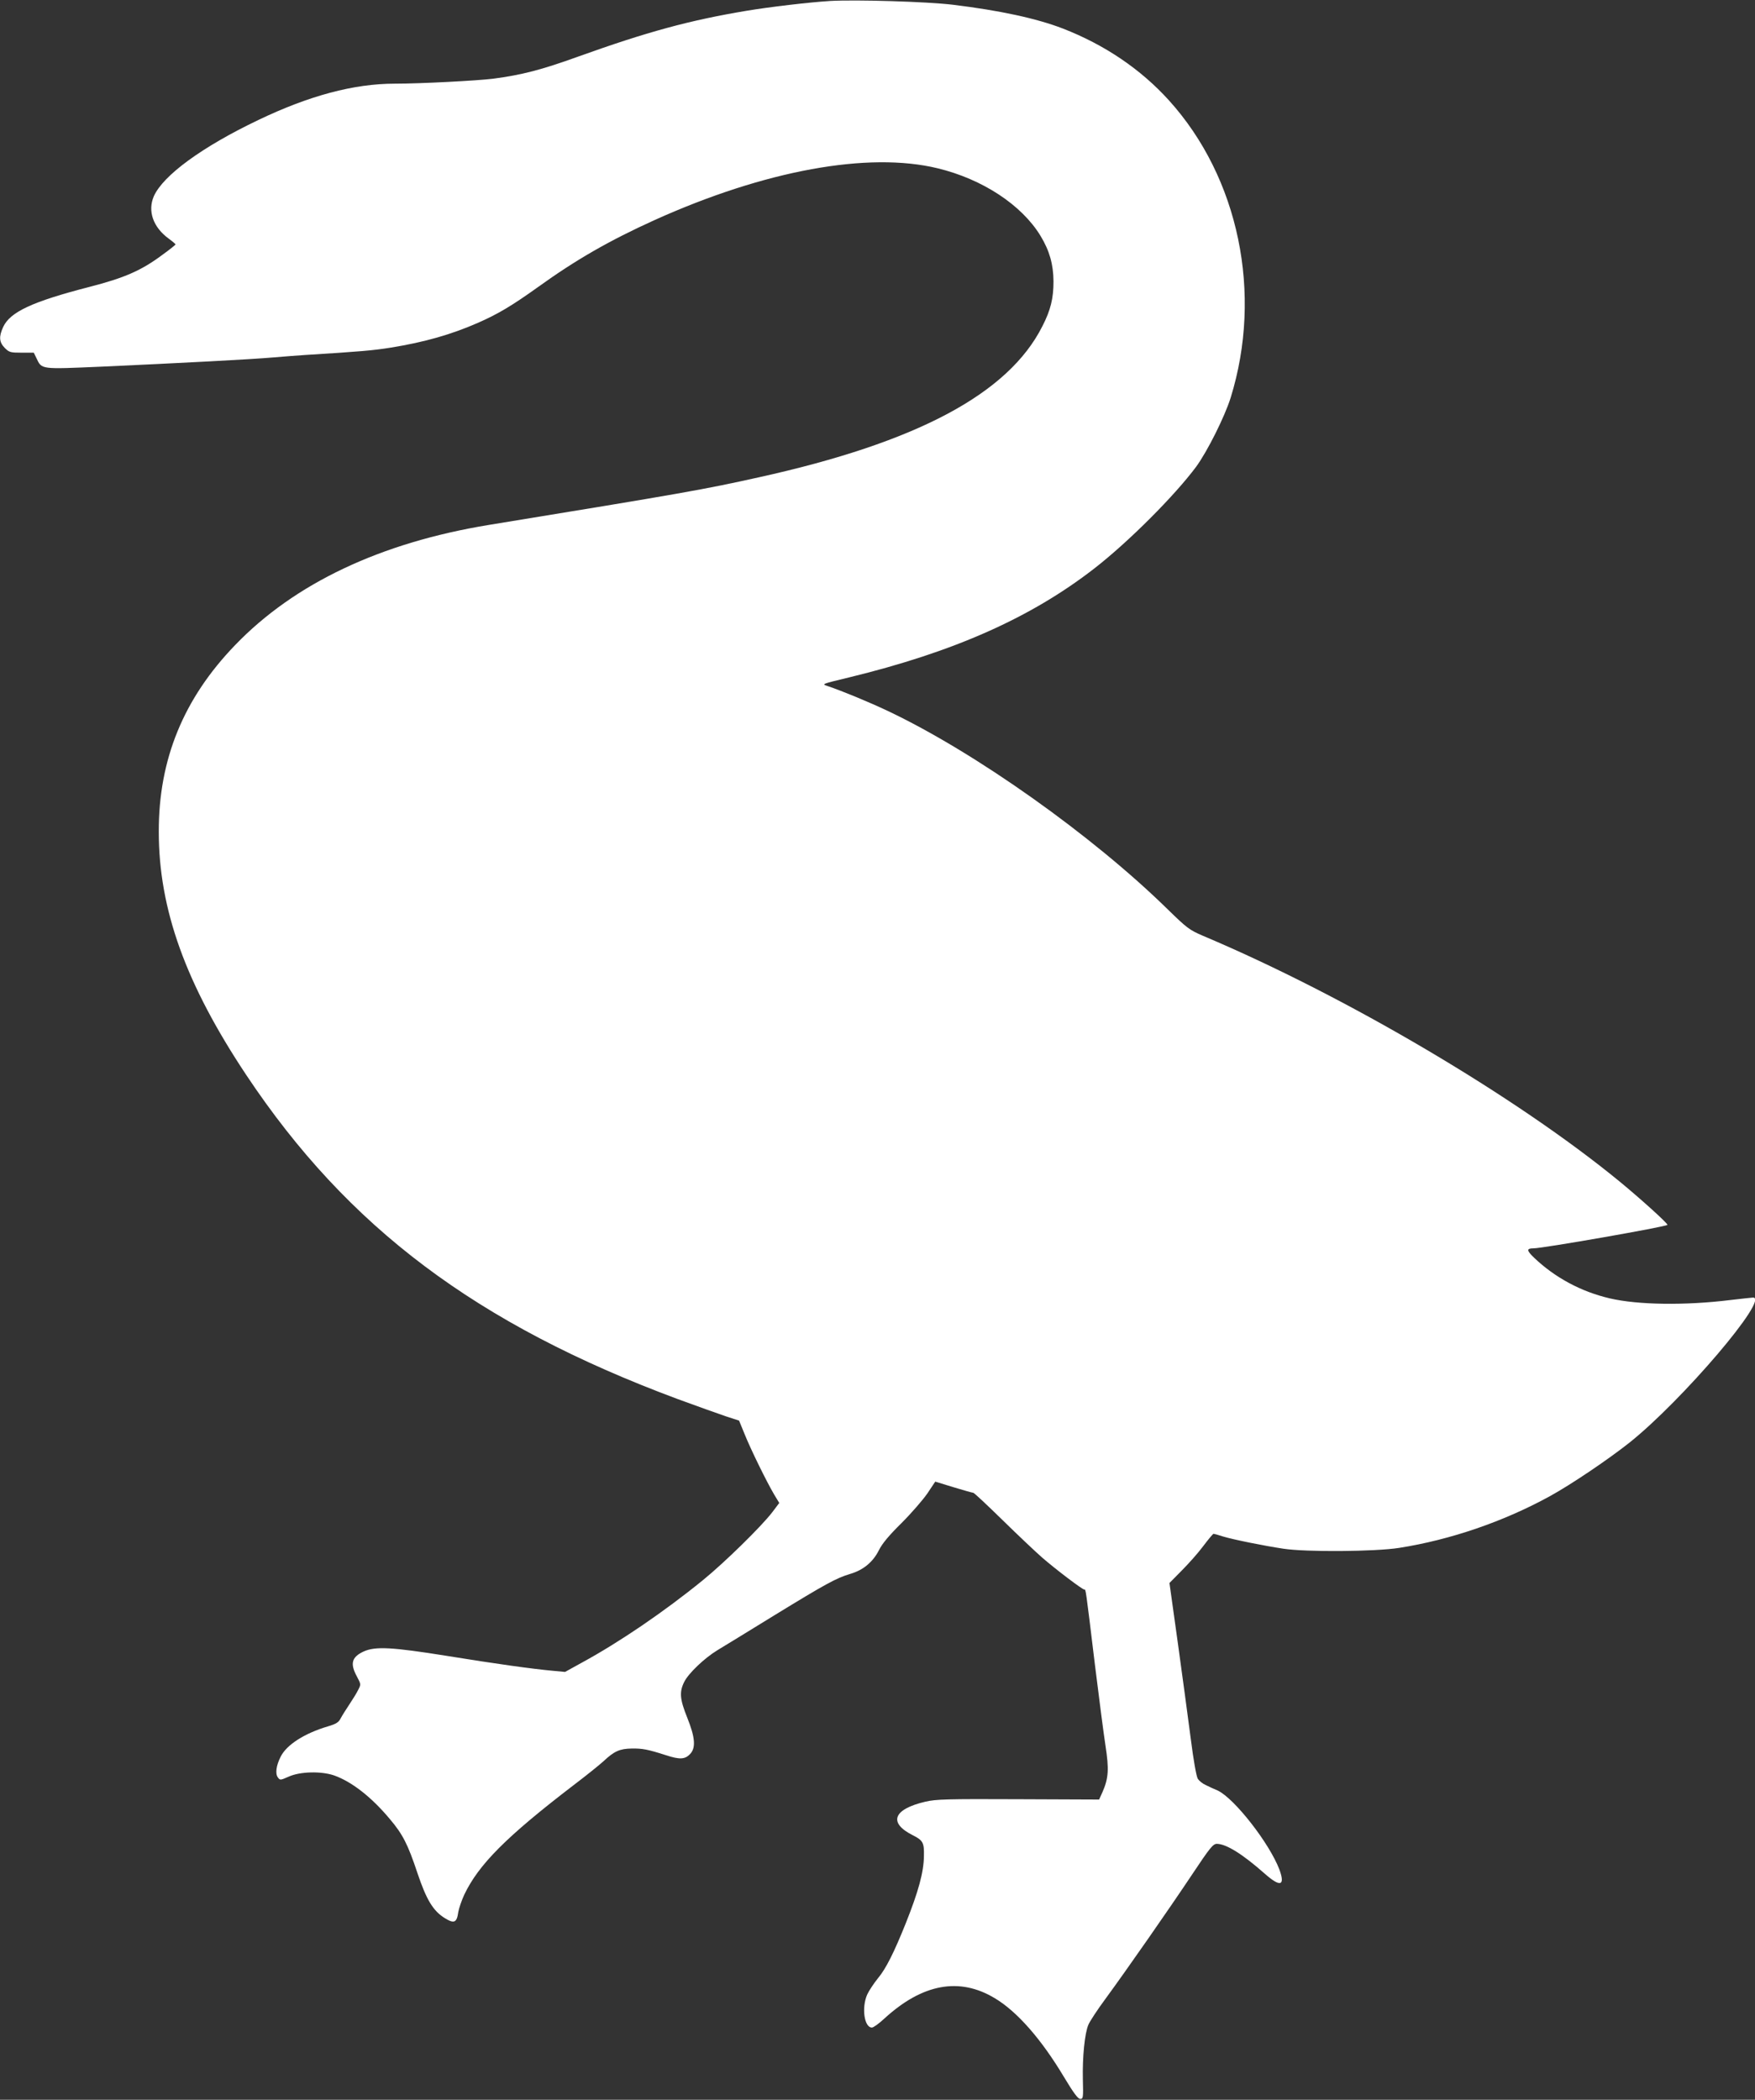
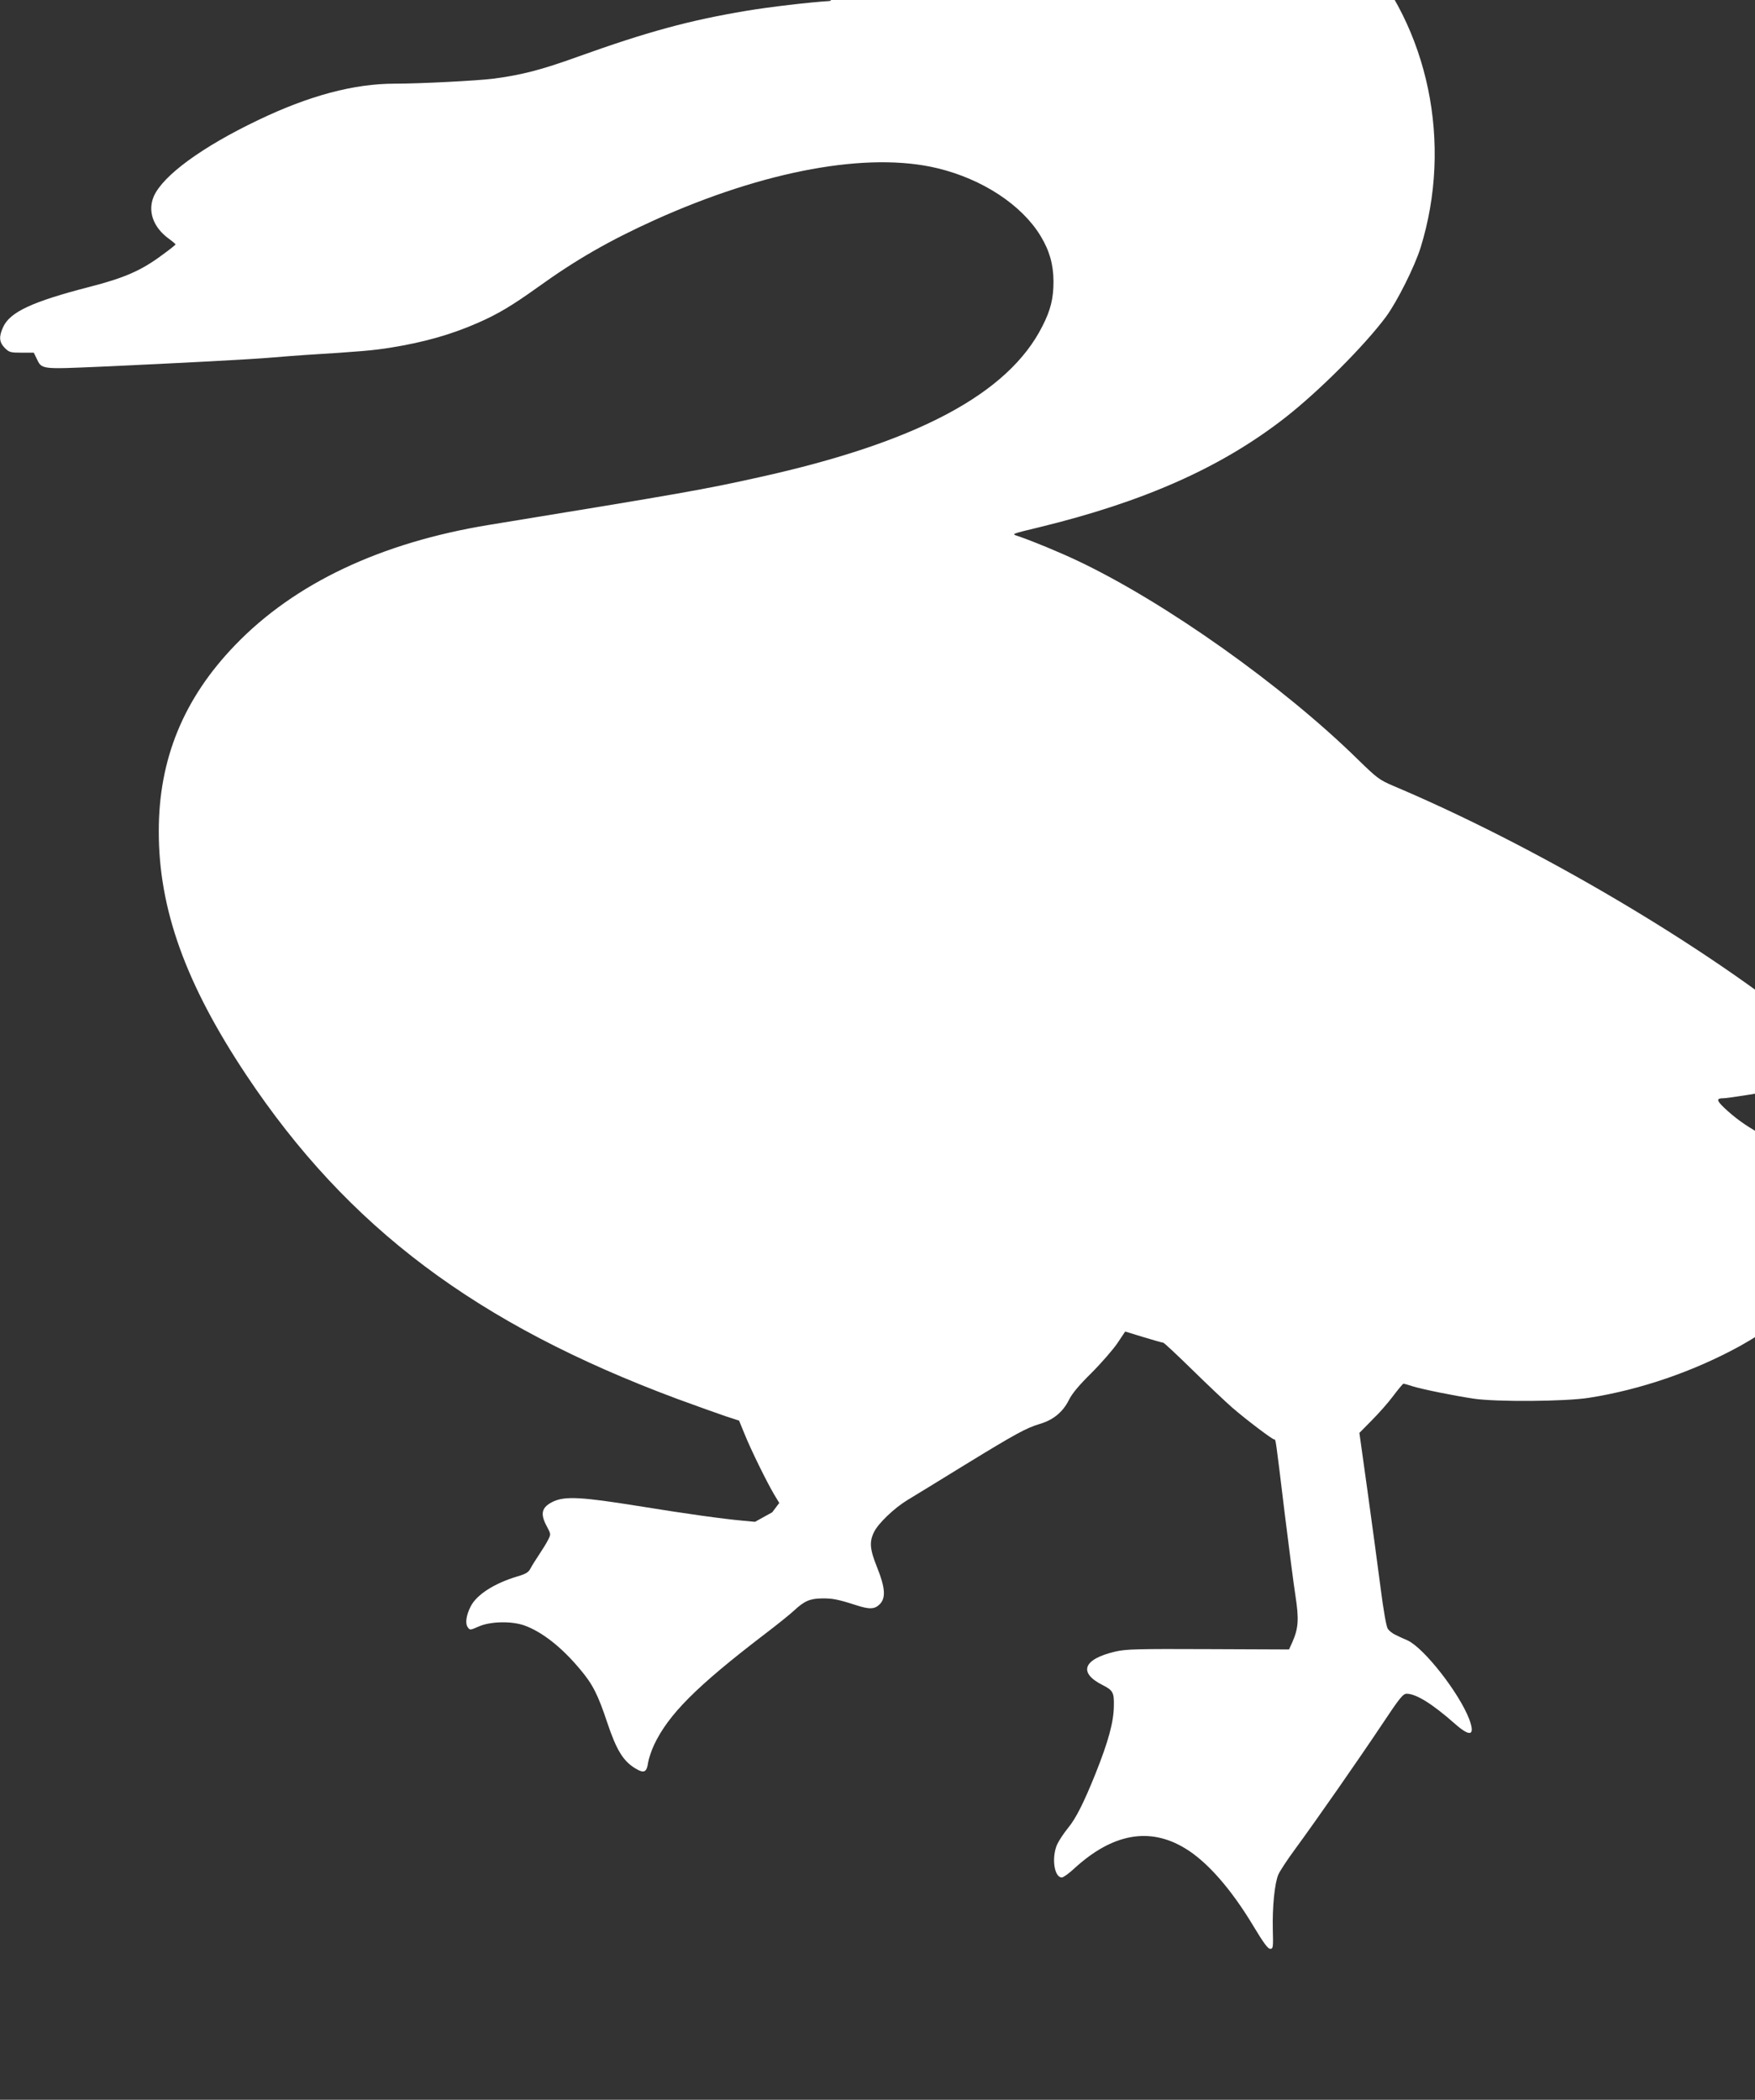
<svg xmlns="http://www.w3.org/2000/svg" version="1.0" width="1070pt" height="1280pt" viewBox="0 0 1070 1280" preserveAspectRatio="xMidYMid meet">
  <rect x="0" y="0" width="1070" height="1280" fill="#333333" stroke="none" />
  <g transform="translate(0,1280) scale(0.1,-0.1)" fill="#ffffff" stroke="none">
-     <path d="M5060 12794 c-127 -8 -367 -36 -510 -60 -347 -58 -604 -128 -1025 -279 -224 -81 -344 -112 -520 -135 -99 -12 -440 -30 -597 -30 -251 0 -523 -73 -834 -222 -343 -164 -579 -337 -636 -464 -39 -90 -5 -189 91 -259 22 -16 41 -32 41 -35 0 -3 -35 -31 -78 -62 -128 -96 -232 -142 -447 -197 -349 -90 -484 -153 -526 -245 -27 -59 -24 -92 10 -127 27 -27 35 -29 103 -29 l74 0 17 -35 c32 -68 24 -66 398 -50 481 22 906 44 1044 56 66 6 154 12 195 15 340 21 417 28 523 45 205 33 369 80 531 151 123 54 208 105 366 218 232 167 436 284 712 409 670 302 1301 418 1725 315 273 -66 512 -223 627 -412 55 -91 78 -173 79 -277 0 -103 -17 -175 -68 -274 -207 -411 -764 -708 -1730 -921 -333 -74 -451 -95 -1645 -290 -659 -108 -1184 -356 -1546 -732 -315 -326 -467 -697 -466 -1138 0 -473 164 -928 534 -1484 619 -929 1403 -1518 2628 -1974 118 -43 251 -91 296 -106 l80 -26 34 -83 c37 -92 132 -286 179 -366 l32 -53 -43 -57 c-66 -86 -289 -305 -423 -414 -237 -193 -511 -379 -735 -501 l-105 -58 -75 7 c-121 11 -339 41 -647 91 -332 53 -433 59 -505 27 -74 -34 -85 -74 -42 -153 25 -47 25 -48 8 -81 -9 -19 -34 -59 -54 -89 -20 -30 -44 -68 -53 -85 -12 -24 -27 -34 -78 -49 -142 -42 -252 -112 -288 -185 -27 -53 -34 -103 -17 -126 13 -18 15 -18 67 5 69 31 197 34 276 7 107 -38 227 -131 339 -265 80 -94 111 -156 169 -330 55 -164 96 -231 167 -275 57 -35 73 -28 82 37 4 23 20 70 36 105 88 185 256 354 670 671 74 56 156 122 181 145 64 60 98 75 171 76 64 1 97 -5 209 -41 82 -27 114 -25 144 5 39 38 34 102 -15 224 -45 112 -49 156 -19 217 25 52 123 146 204 195 33 20 189 115 346 212 315 193 378 227 461 252 80 23 140 72 176 144 20 41 62 91 139 167 60 60 130 141 157 180 l48 72 111 -34 c62 -19 116 -34 121 -34 5 0 86 -76 180 -168 94 -92 203 -195 241 -228 83 -72 244 -194 256 -194 9 0 7 18 64 -454 25 -202 54 -427 65 -498 22 -143 19 -198 -19 -284 l-20 -44 -493 2 c-433 2 -502 0 -566 -15 -197 -46 -228 -129 -76 -205 61 -31 69 -45 67 -126 -1 -99 -34 -218 -111 -411 -71 -177 -121 -277 -169 -334 -25 -31 -55 -76 -66 -100 -35 -80 -18 -201 29 -201 9 0 44 25 77 56 231 211 456 253 672 123 136 -81 284 -250 421 -479 59 -98 86 -135 100 -135 18 0 19 7 16 120 -3 135 11 280 34 333 8 19 54 90 103 156 134 183 389 549 529 759 109 164 128 187 151 187 58 -1 156 -62 292 -182 95 -84 126 -75 89 26 -61 160 -274 433 -376 481 -22 9 -54 24 -72 33 -19 8 -40 25 -49 38 -9 15 -26 109 -44 251 -16 125 -52 389 -79 585 l-50 358 74 75 c41 41 101 108 132 150 31 41 59 75 63 75 3 0 29 -7 56 -16 62 -19 250 -57 370 -75 138 -21 559 -18 705 5 313 49 639 161 921 316 132 73 354 223 484 326 323 258 857 885 753 884 -7 0 -69 -7 -138 -15 -276 -34 -563 -30 -735 10 -176 41 -335 127 -462 248 -46 44 -47 57 -4 57 57 0 805 131 817 143 6 6 -161 157 -291 264 -630 517 -1666 1129 -2540 1498 -84 36 -98 47 -215 161 -459 450 -1172 956 -1705 1209 -114 54 -278 122 -370 153 -37 12 -36 12 130 52 642 156 1112 365 1500 667 208 162 488 443 618 618 68 93 174 305 210 420 197 635 50 1342 -376 1813 -172 190 -392 339 -647 438 -161 62 -384 110 -670 145 -160 19 -588 32 -750 23z" />
+     <path d="M5060 12794 c-127 -8 -367 -36 -510 -60 -347 -58 -604 -128 -1025 -279 -224 -81 -344 -112 -520 -135 -99 -12 -440 -30 -597 -30 -251 0 -523 -73 -834 -222 -343 -164 -579 -337 -636 -464 -39 -90 -5 -189 91 -259 22 -16 41 -32 41 -35 0 -3 -35 -31 -78 -62 -128 -96 -232 -142 -447 -197 -349 -90 -484 -153 -526 -245 -27 -59 -24 -92 10 -127 27 -27 35 -29 103 -29 l74 0 17 -35 c32 -68 24 -66 398 -50 481 22 906 44 1044 56 66 6 154 12 195 15 340 21 417 28 523 45 205 33 369 80 531 151 123 54 208 105 366 218 232 167 436 284 712 409 670 302 1301 418 1725 315 273 -66 512 -223 627 -412 55 -91 78 -173 79 -277 0 -103 -17 -175 -68 -274 -207 -411 -764 -708 -1730 -921 -333 -74 -451 -95 -1645 -290 -659 -108 -1184 -356 -1546 -732 -315 -326 -467 -697 -466 -1138 0 -473 164 -928 534 -1484 619 -929 1403 -1518 2628 -1974 118 -43 251 -91 296 -106 l80 -26 34 -83 c37 -92 132 -286 179 -366 l32 -53 -43 -57 l-105 -58 -75 7 c-121 11 -339 41 -647 91 -332 53 -433 59 -505 27 -74 -34 -85 -74 -42 -153 25 -47 25 -48 8 -81 -9 -19 -34 -59 -54 -89 -20 -30 -44 -68 -53 -85 -12 -24 -27 -34 -78 -49 -142 -42 -252 -112 -288 -185 -27 -53 -34 -103 -17 -126 13 -18 15 -18 67 5 69 31 197 34 276 7 107 -38 227 -131 339 -265 80 -94 111 -156 169 -330 55 -164 96 -231 167 -275 57 -35 73 -28 82 37 4 23 20 70 36 105 88 185 256 354 670 671 74 56 156 122 181 145 64 60 98 75 171 76 64 1 97 -5 209 -41 82 -27 114 -25 144 5 39 38 34 102 -15 224 -45 112 -49 156 -19 217 25 52 123 146 204 195 33 20 189 115 346 212 315 193 378 227 461 252 80 23 140 72 176 144 20 41 62 91 139 167 60 60 130 141 157 180 l48 72 111 -34 c62 -19 116 -34 121 -34 5 0 86 -76 180 -168 94 -92 203 -195 241 -228 83 -72 244 -194 256 -194 9 0 7 18 64 -454 25 -202 54 -427 65 -498 22 -143 19 -198 -19 -284 l-20 -44 -493 2 c-433 2 -502 0 -566 -15 -197 -46 -228 -129 -76 -205 61 -31 69 -45 67 -126 -1 -99 -34 -218 -111 -411 -71 -177 -121 -277 -169 -334 -25 -31 -55 -76 -66 -100 -35 -80 -18 -201 29 -201 9 0 44 25 77 56 231 211 456 253 672 123 136 -81 284 -250 421 -479 59 -98 86 -135 100 -135 18 0 19 7 16 120 -3 135 11 280 34 333 8 19 54 90 103 156 134 183 389 549 529 759 109 164 128 187 151 187 58 -1 156 -62 292 -182 95 -84 126 -75 89 26 -61 160 -274 433 -376 481 -22 9 -54 24 -72 33 -19 8 -40 25 -49 38 -9 15 -26 109 -44 251 -16 125 -52 389 -79 585 l-50 358 74 75 c41 41 101 108 132 150 31 41 59 75 63 75 3 0 29 -7 56 -16 62 -19 250 -57 370 -75 138 -21 559 -18 705 5 313 49 639 161 921 316 132 73 354 223 484 326 323 258 857 885 753 884 -7 0 -69 -7 -138 -15 -276 -34 -563 -30 -735 10 -176 41 -335 127 -462 248 -46 44 -47 57 -4 57 57 0 805 131 817 143 6 6 -161 157 -291 264 -630 517 -1666 1129 -2540 1498 -84 36 -98 47 -215 161 -459 450 -1172 956 -1705 1209 -114 54 -278 122 -370 153 -37 12 -36 12 130 52 642 156 1112 365 1500 667 208 162 488 443 618 618 68 93 174 305 210 420 197 635 50 1342 -376 1813 -172 190 -392 339 -647 438 -161 62 -384 110 -670 145 -160 19 -588 32 -750 23z" />
  </g>
</svg>